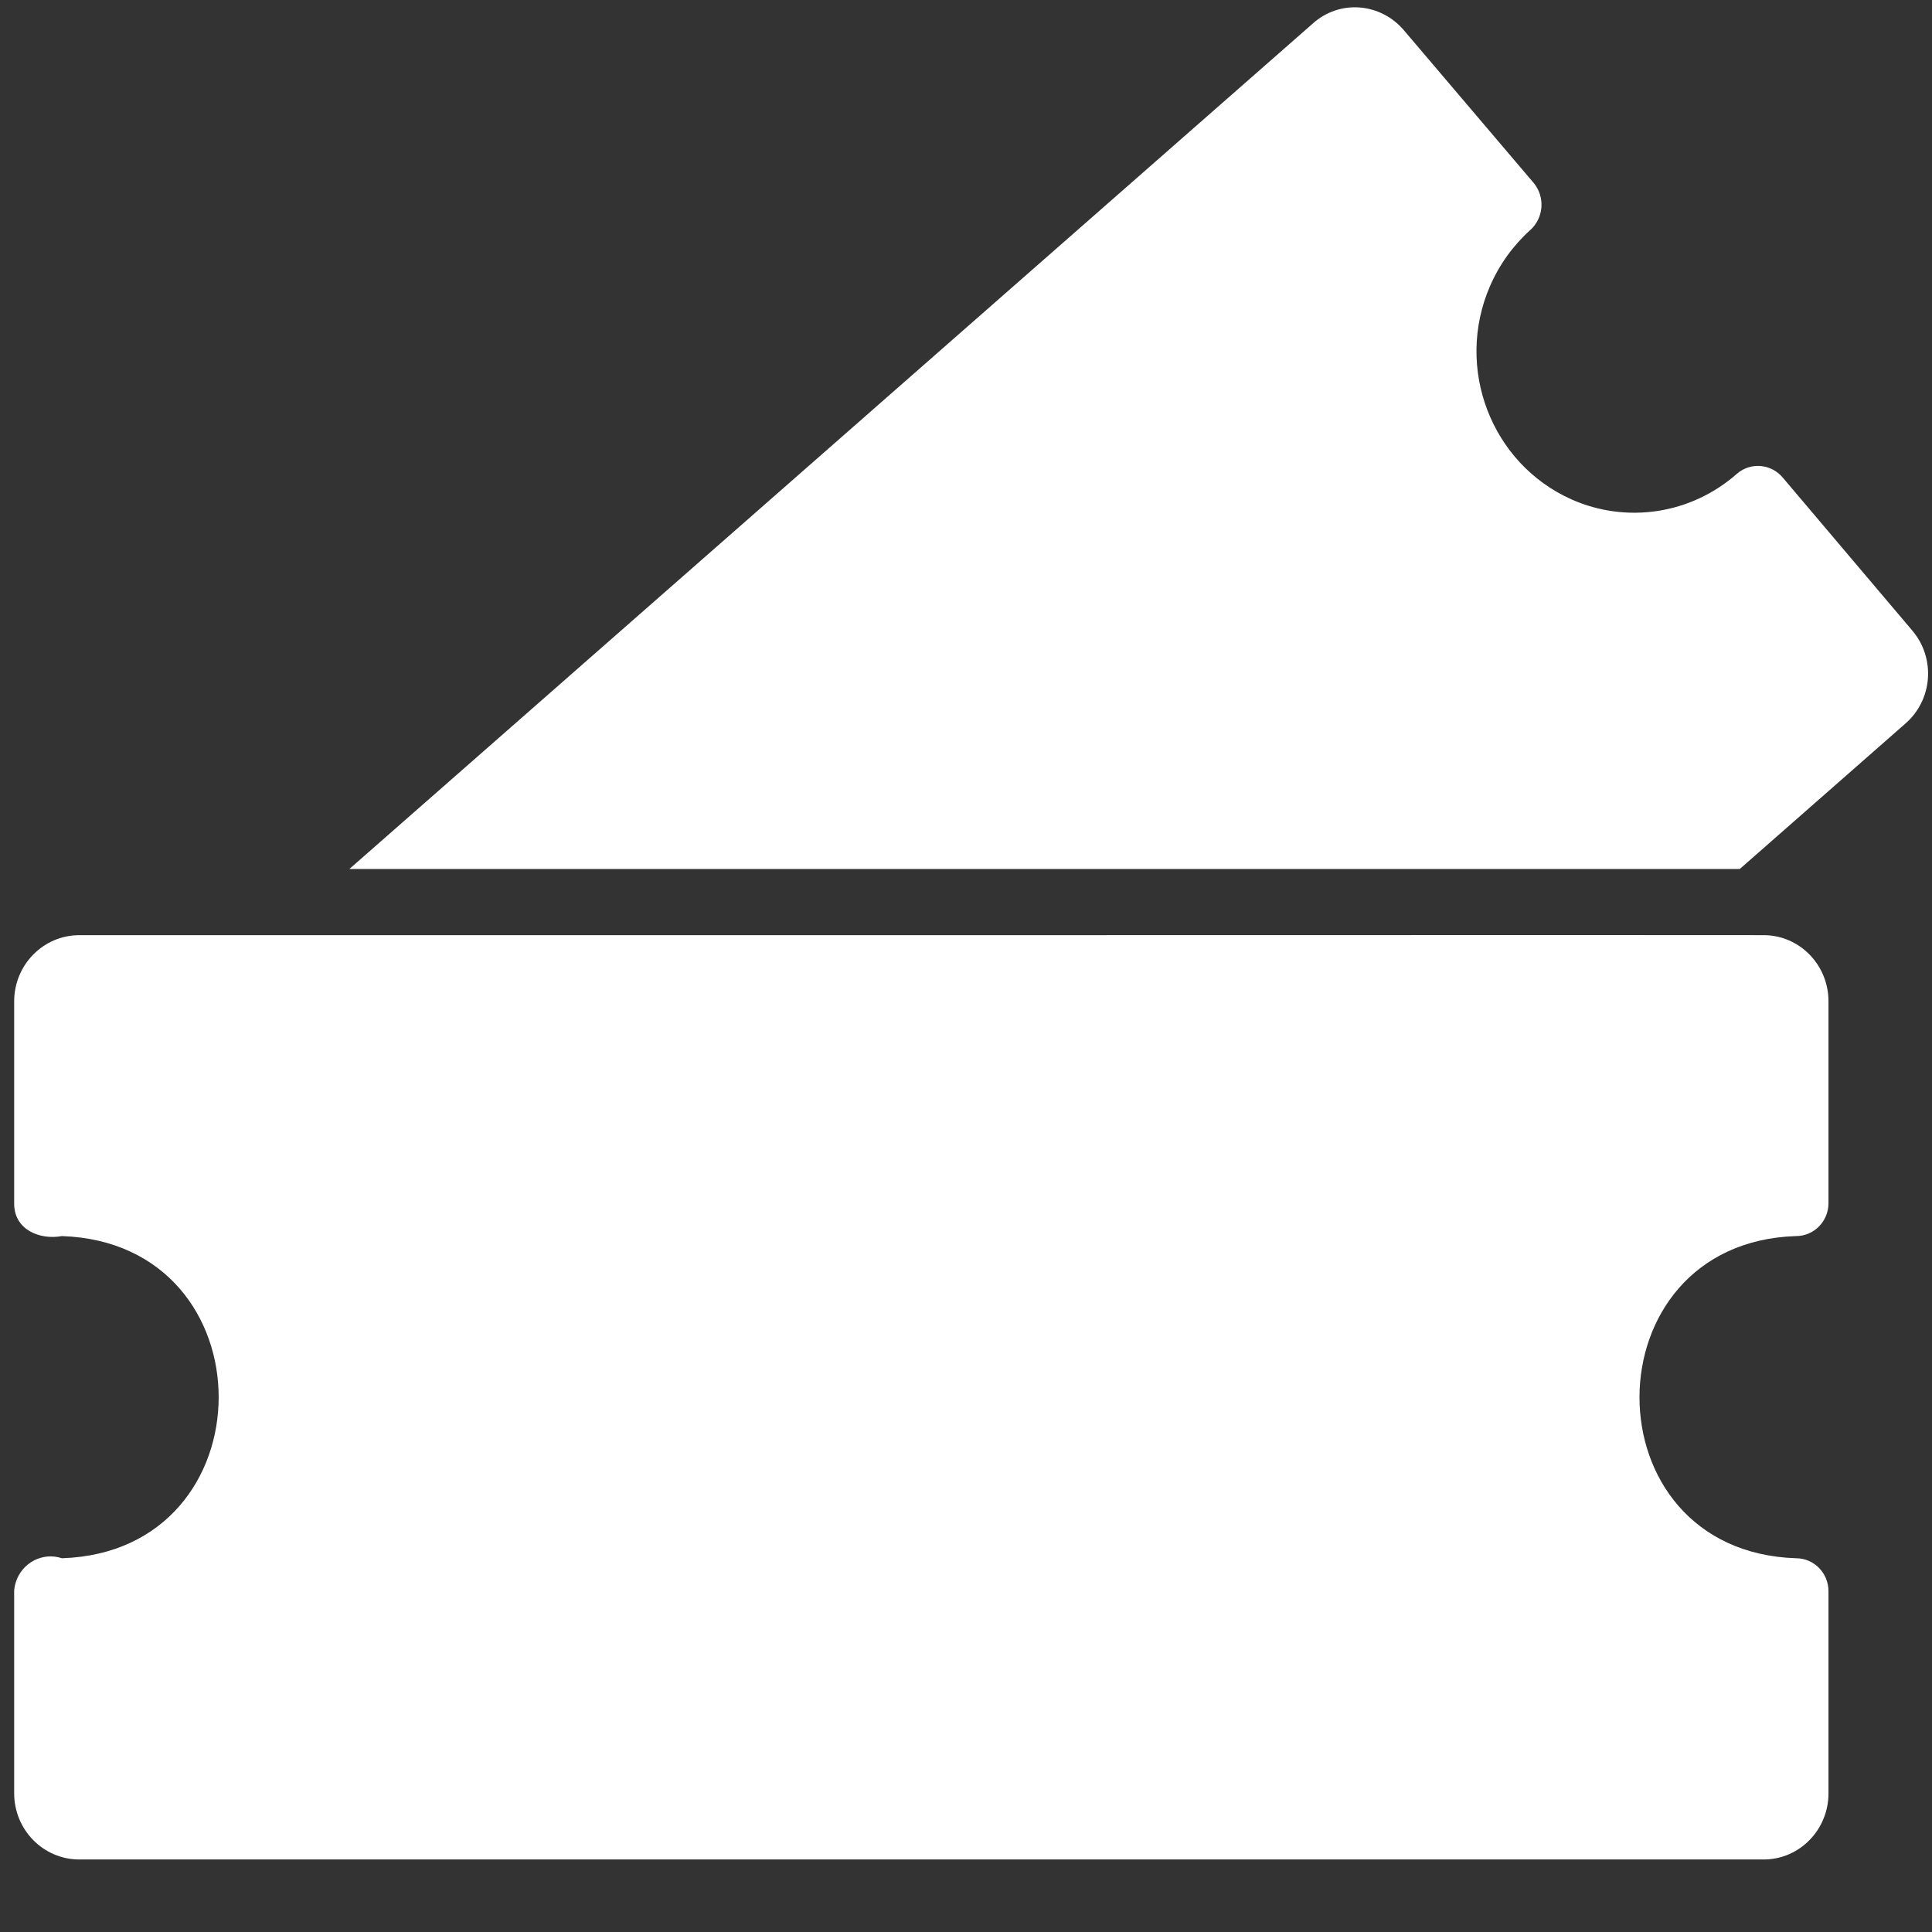
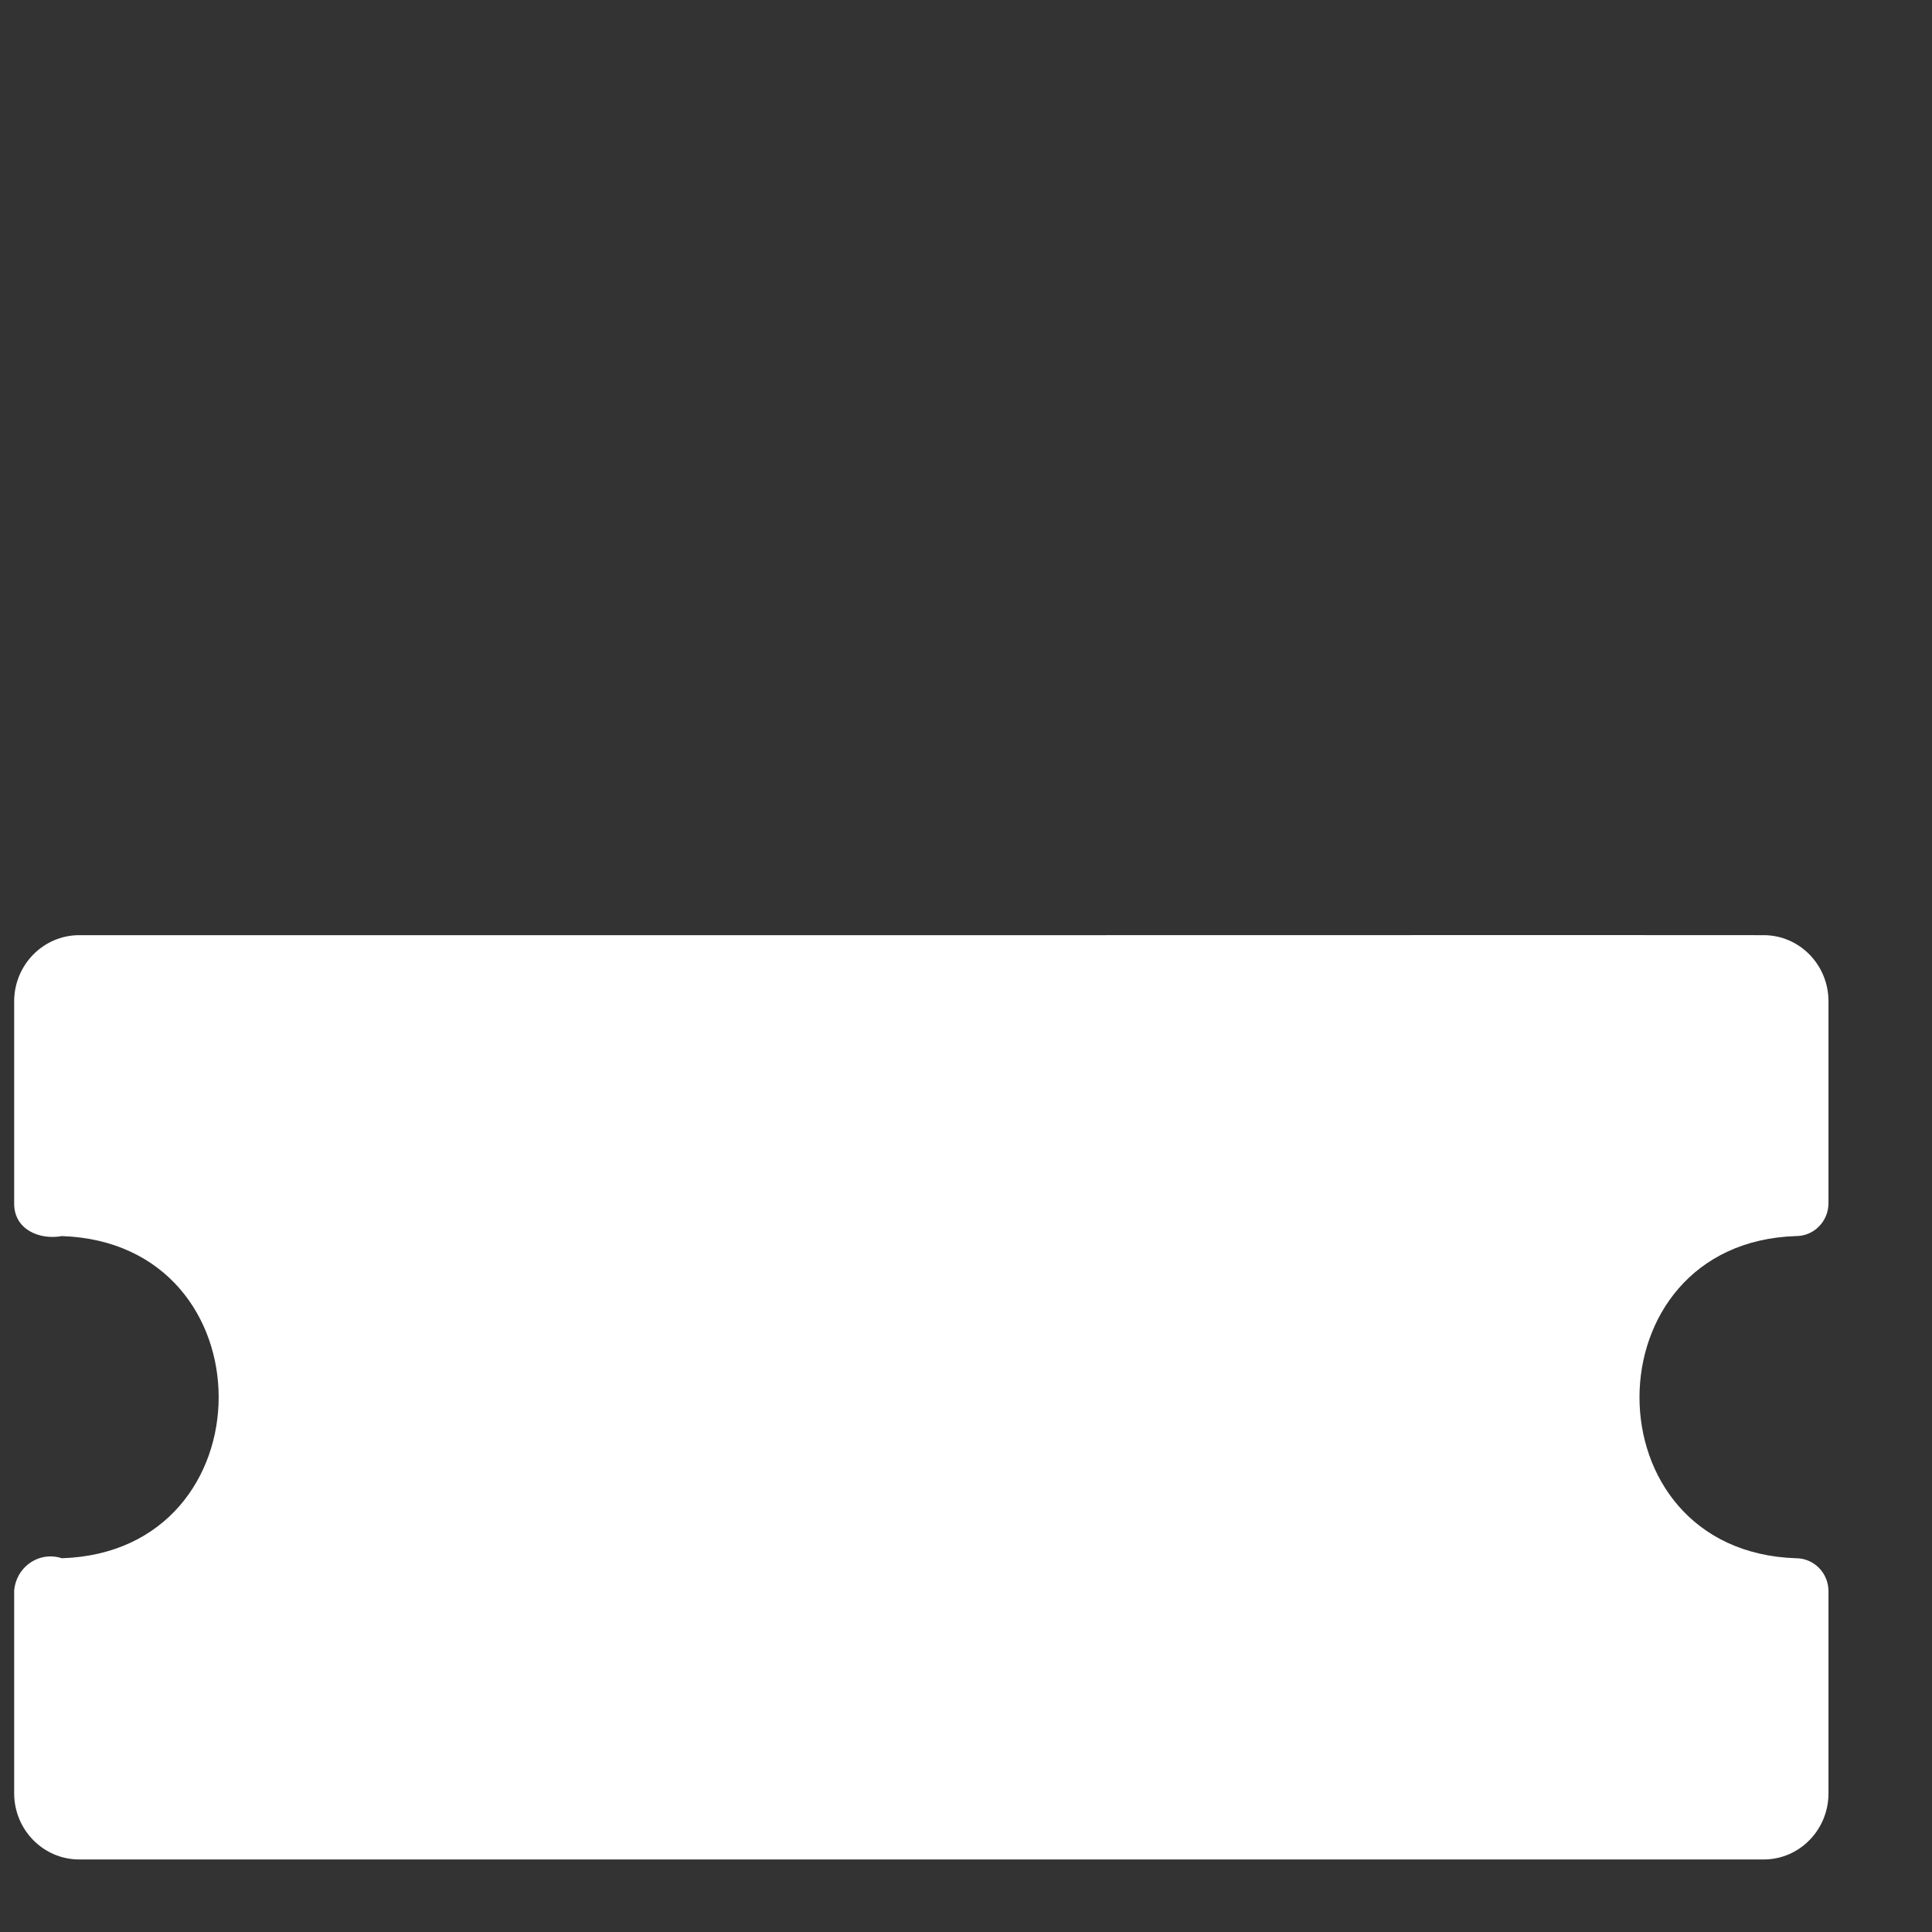
<svg xmlns="http://www.w3.org/2000/svg" width="24" height="24" viewBox="0 0 24 24" fill="none">
  <rect x="0" y="0" width="24" height="24" fill="#333333" stroke="none" />
  <path d="M22.714 12.438V14.948C22.713 15.174 22.532 15.356 22.31 15.355C19.725 15.438 19.712 19.271 22.31 19.357H22.313C22.535 19.358 22.715 19.542 22.714 19.768V22.278C22.714 22.73 22.355 23.098 21.911 23.099H0.983C0.537 23.098 0.177 22.731 0.176 22.278V19.759C0.179 19.723 0.186 19.688 0.197 19.653C0.275 19.41 0.531 19.278 0.769 19.357C3.361 19.274 3.37 15.444 0.769 15.355C0.494 15.406 0.176 15.276 0.176 14.953V12.438C0.177 11.986 0.537 11.618 0.983 11.617H9.57C9.887 11.619 21.224 11.614 21.911 11.617C22.355 11.618 22.714 11.986 22.714 12.438Z" fill="white" />
-   <path d="M23.67 8.988L21.612 10.795H4.34L16.305 0.295C16.465 0.149 16.677 0.076 16.891 0.093C17.106 0.11 17.304 0.214 17.444 0.381L19.054 2.275C19.196 2.449 19.177 2.707 19.01 2.857C18.795 3.051 18.624 3.289 18.508 3.557C18.07 4.573 18.524 5.758 19.522 6.204C20.21 6.509 21.008 6.386 21.576 5.886C21.577 5.886 21.577 5.884 21.578 5.884C21.749 5.738 22.004 5.761 22.148 5.935L23.755 7.833C23.755 7.833 23.758 7.837 23.759 7.838C24.047 8.181 24.007 8.695 23.67 8.988Z" fill="white" />
</svg>